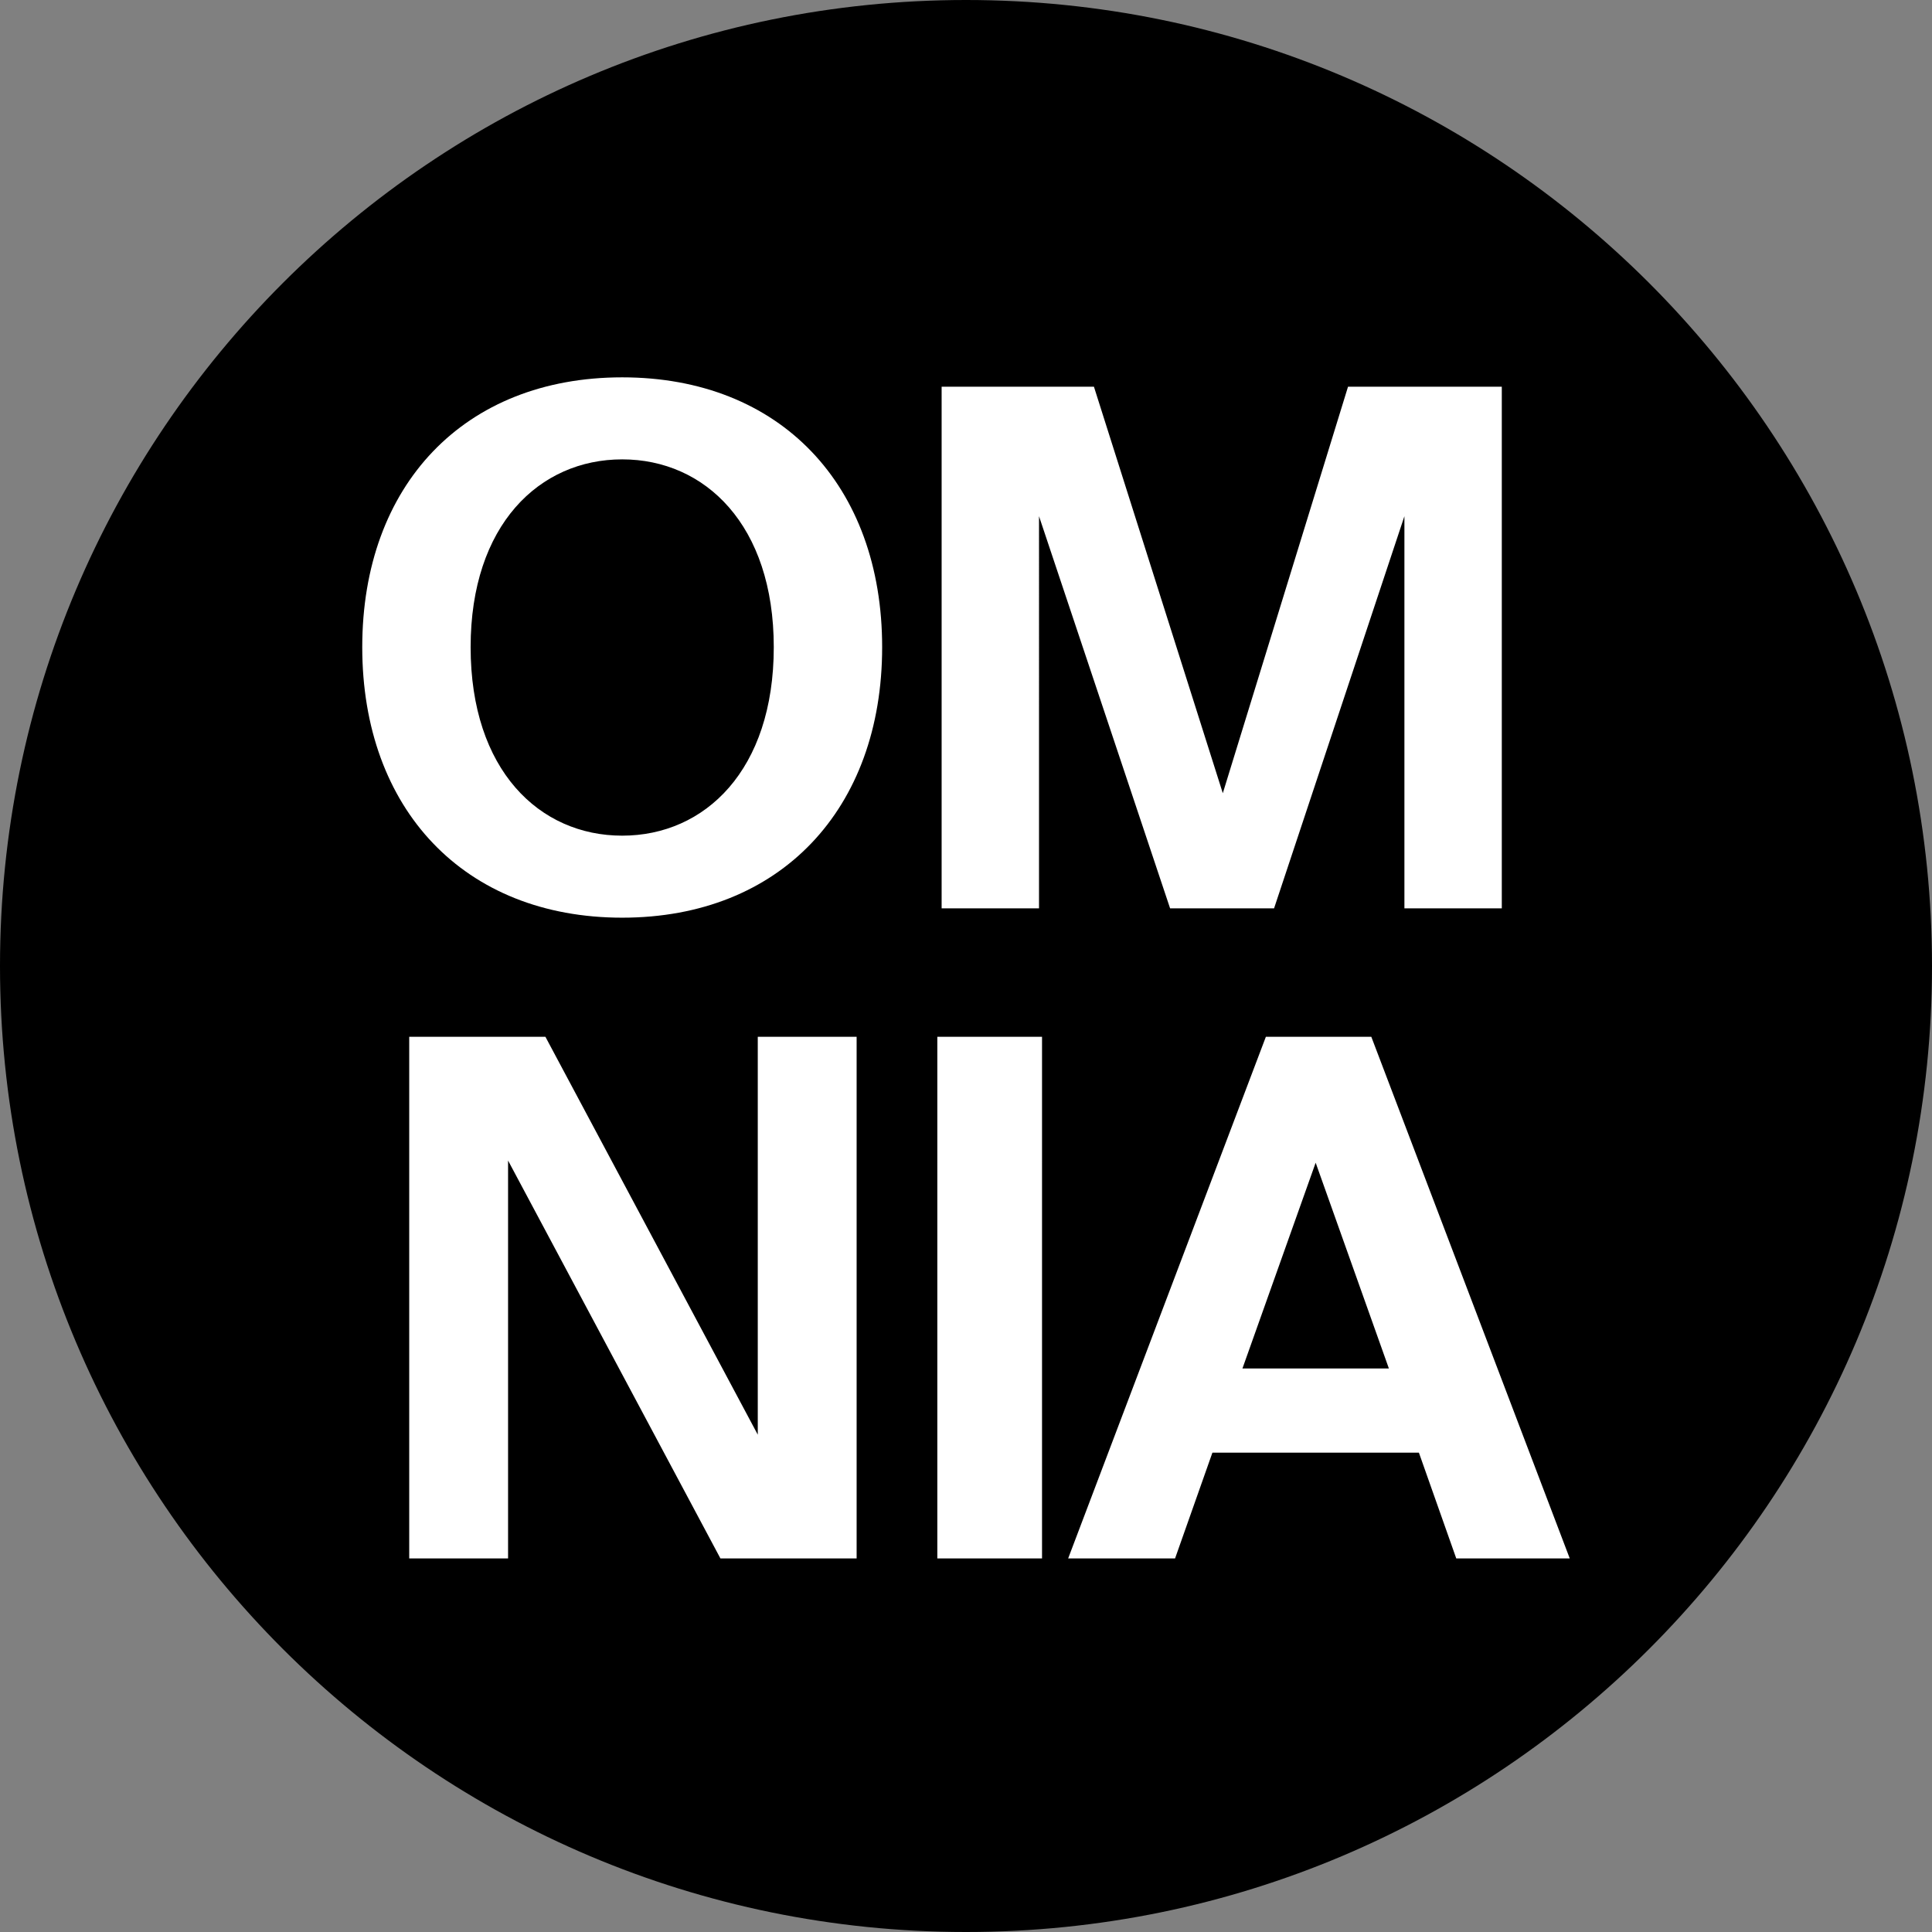
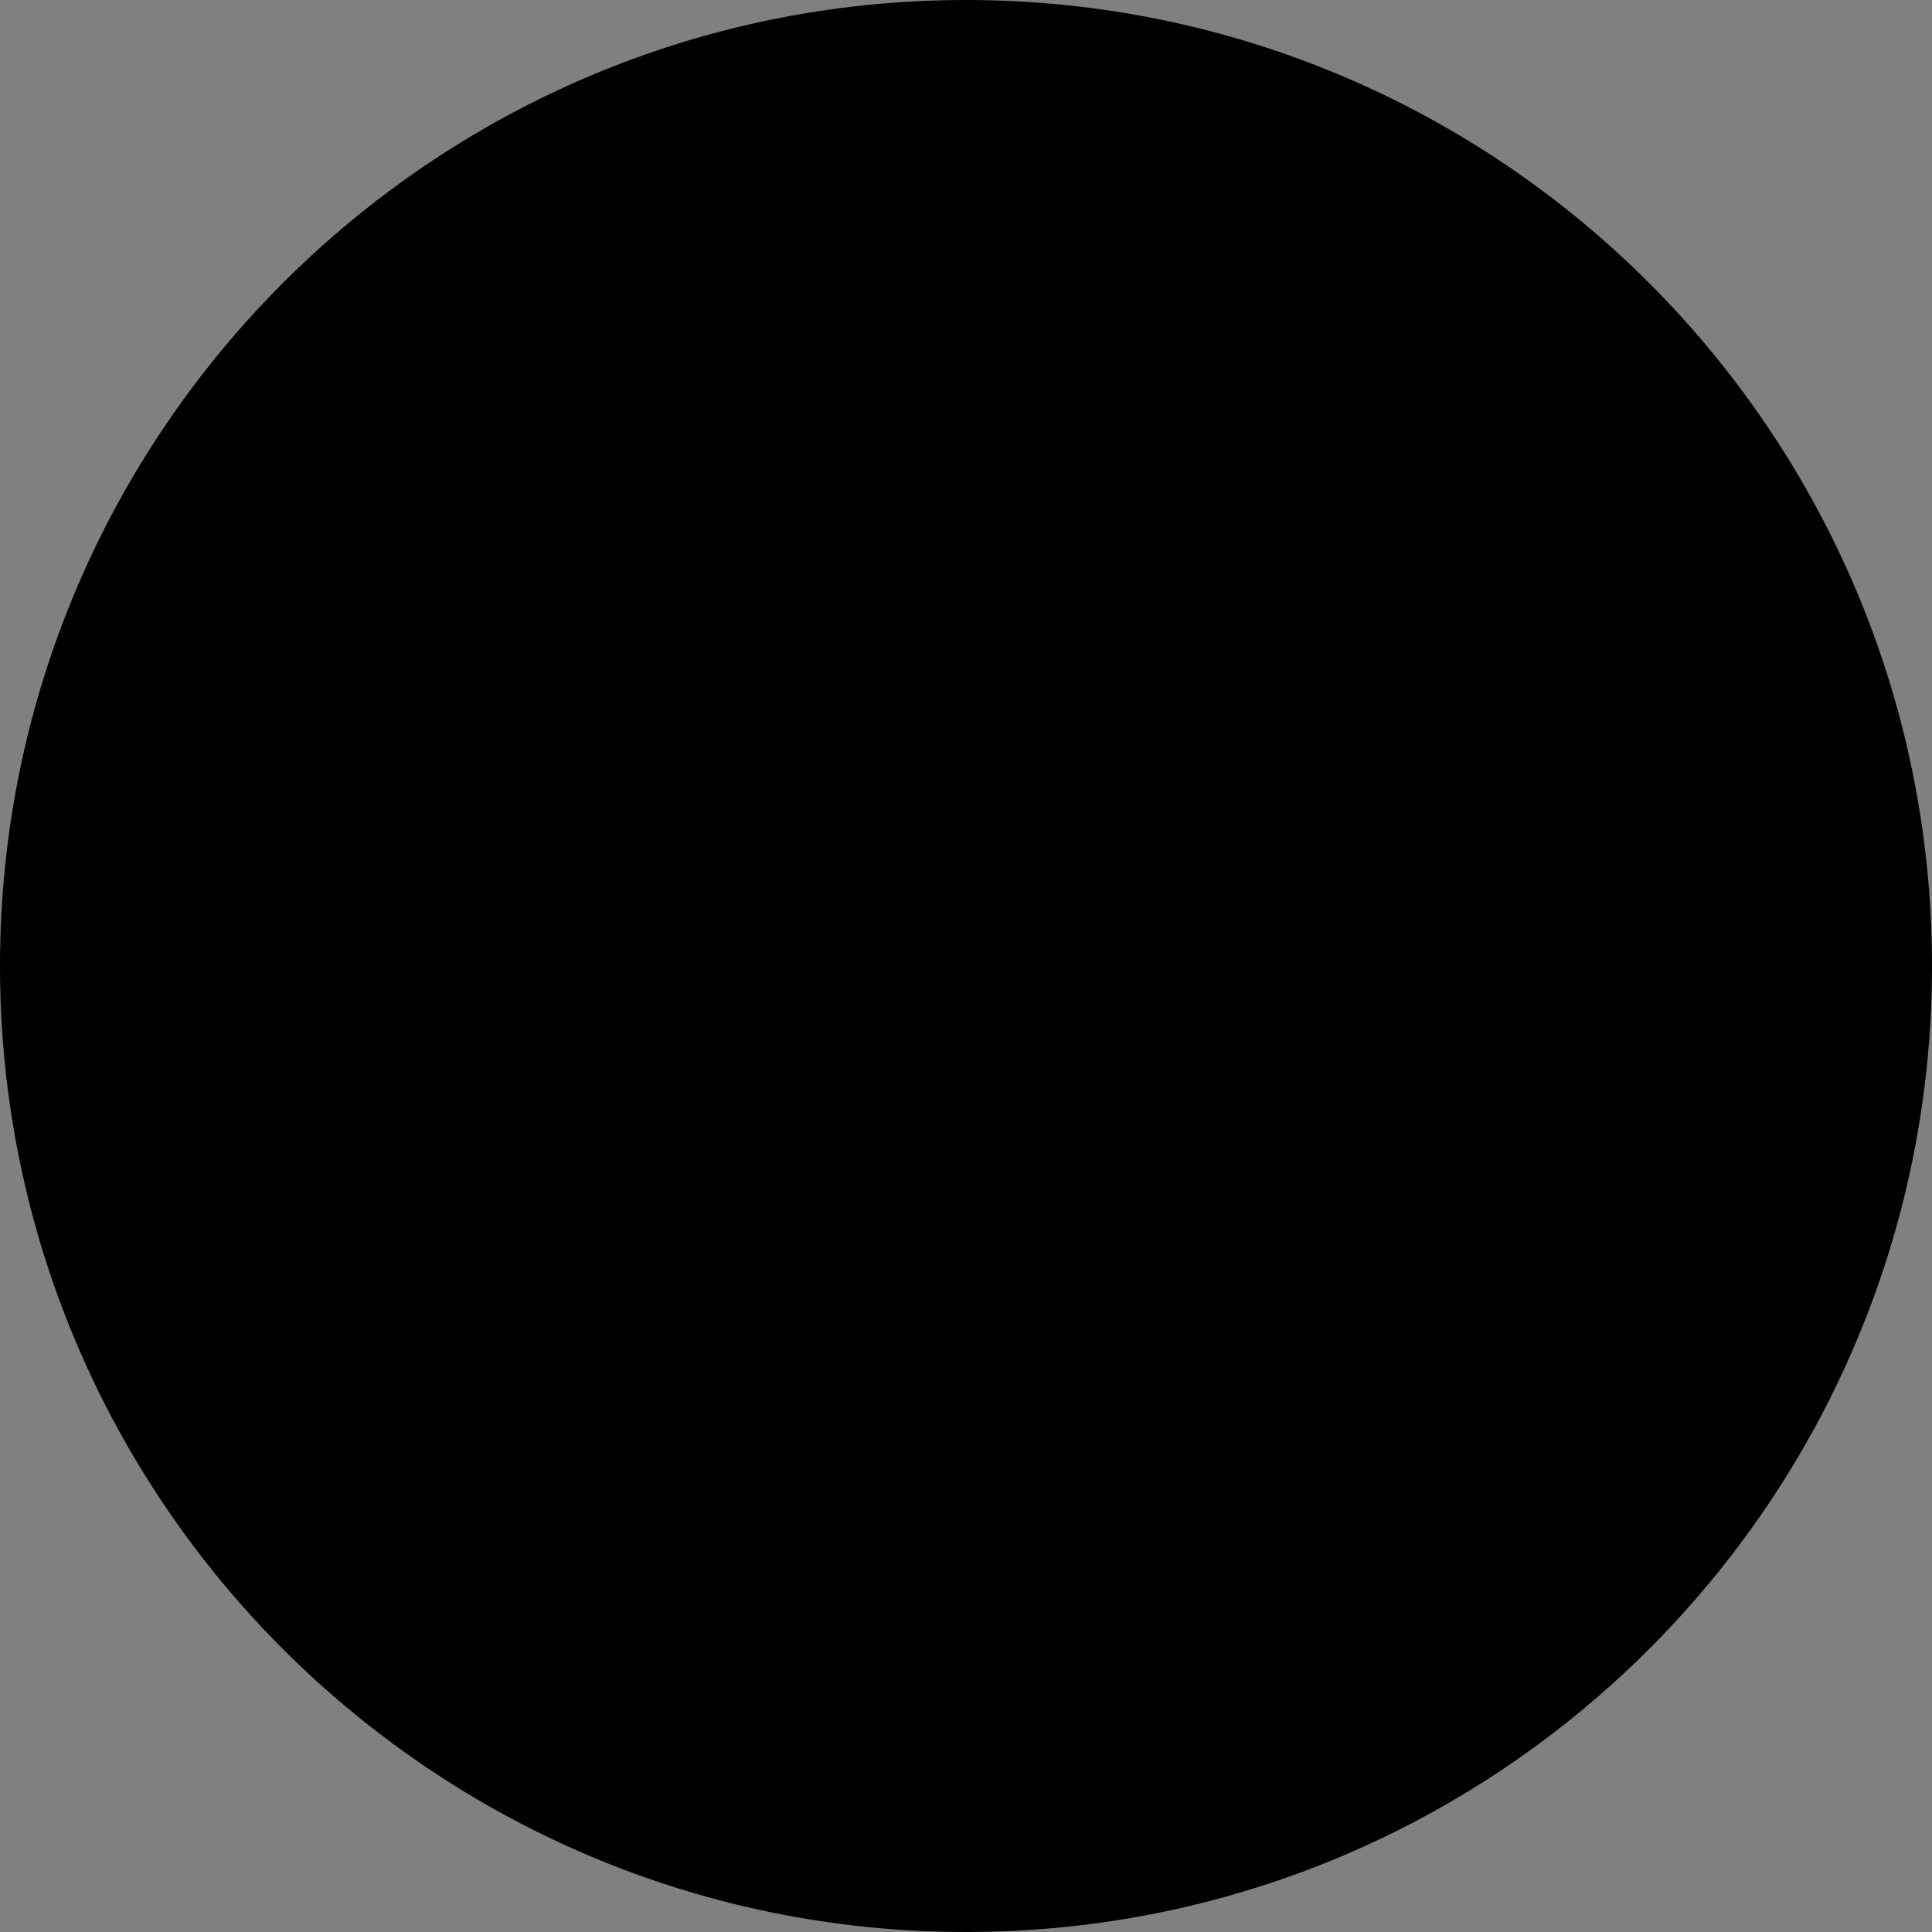
<svg xmlns="http://www.w3.org/2000/svg" fill="none" viewBox="0 0 512 512">
  <rect x="0" y="0" width="512" height="512" fill="#808080" stroke="none" />
  <path fill="#000" fill-rule="evenodd" d="M512 256c0 141.385-114.615 256-256 256S0 397.385 0 256 114.615 0 256 0s256 114.615 256 256" clip-rule="evenodd" />
-   <path fill="#fff" d="M124.72 171.502c0-32.414 18.241-49.765 40.169-49.765s40.169 17.351 40.169 49.765c0 32.604-18.241 49.956-40.169 49.956s-40.169-17.352-40.169-49.956m109.059 0c0-42.901-26.974-71.502-68.89-71.502S96 128.601 96 171.502s26.973 71.692 68.889 71.692 68.89-28.791 68.89-71.692m103.862 69.214L372.183 136.8v103.916h25.809V102.479H357.24l-33.183 107.729-34.153-107.729h-40.363v138.237h25.809V136.8l34.736 103.916zM227.014 413V274.763h-26.197v105.441l-56.276-105.441h-36.094V413h26.197V307.558L190.92 413zm49.136-138.237h-27.749V413h27.749zM283.073 413h28.332l9.896-28.029h54.724L385.924 413H416l-52.588-138.237h-27.944zm65.59-104.87 19.406 54.532h-38.811z" />
</svg>